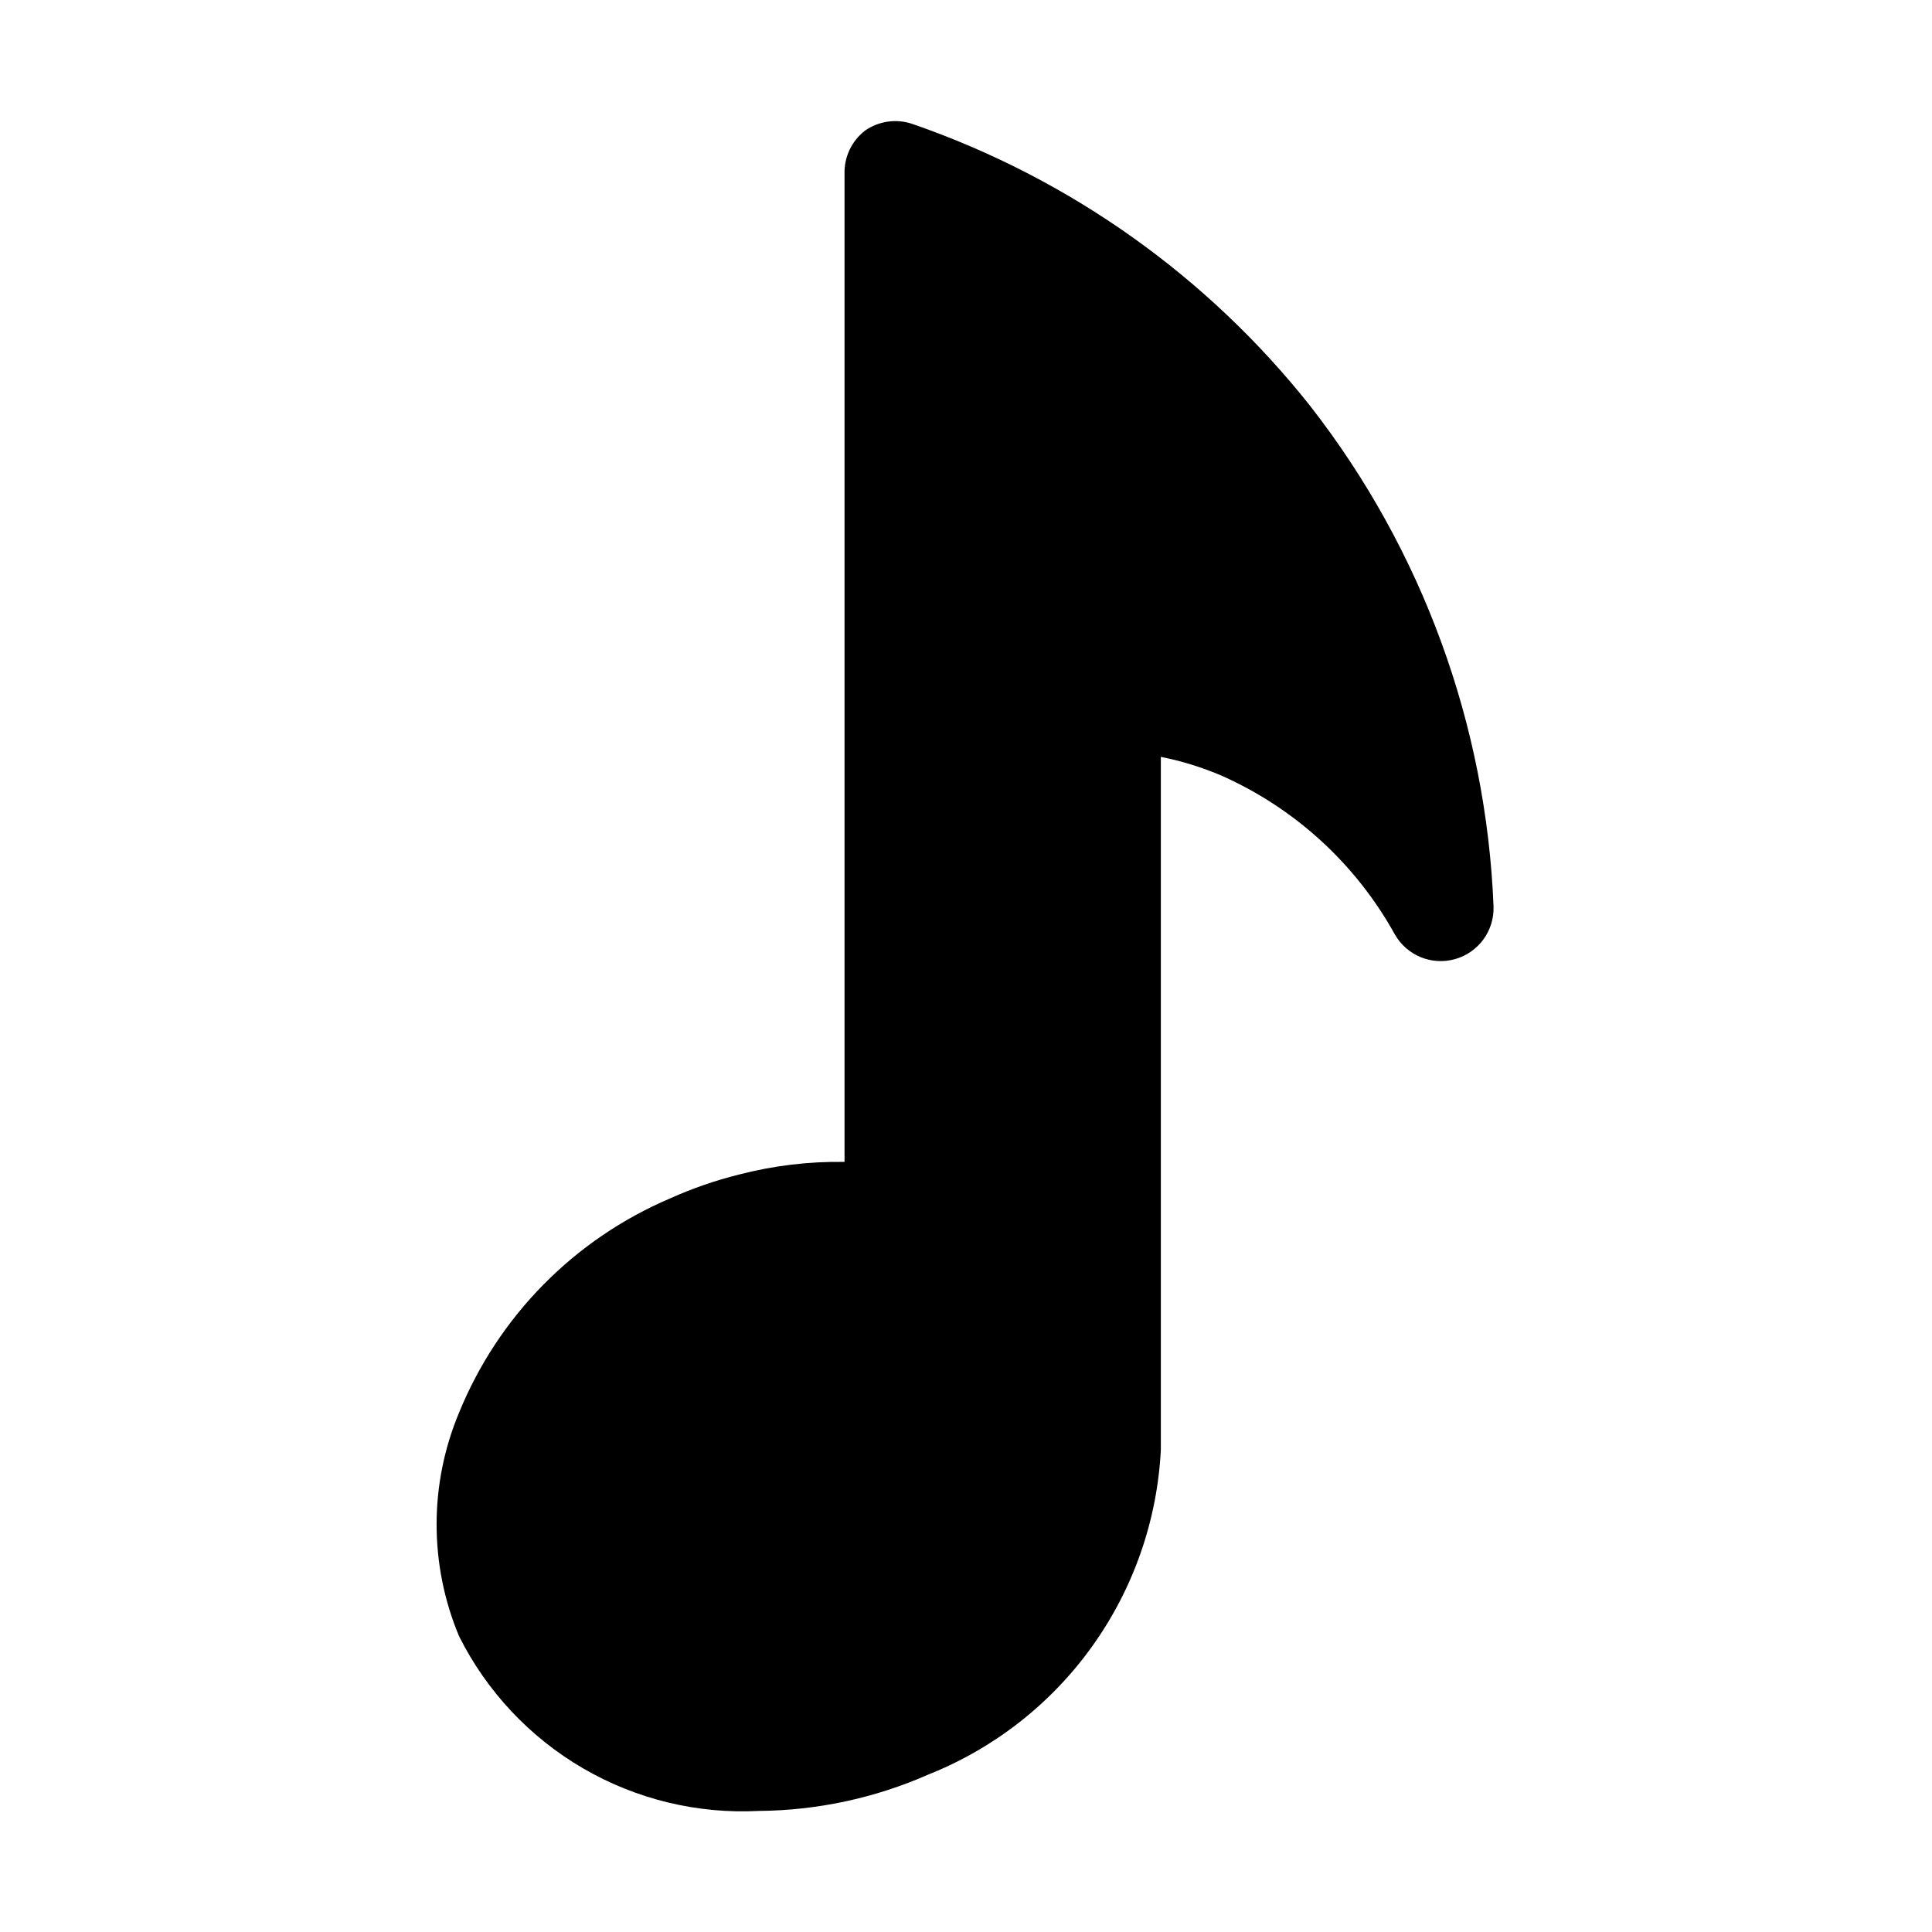
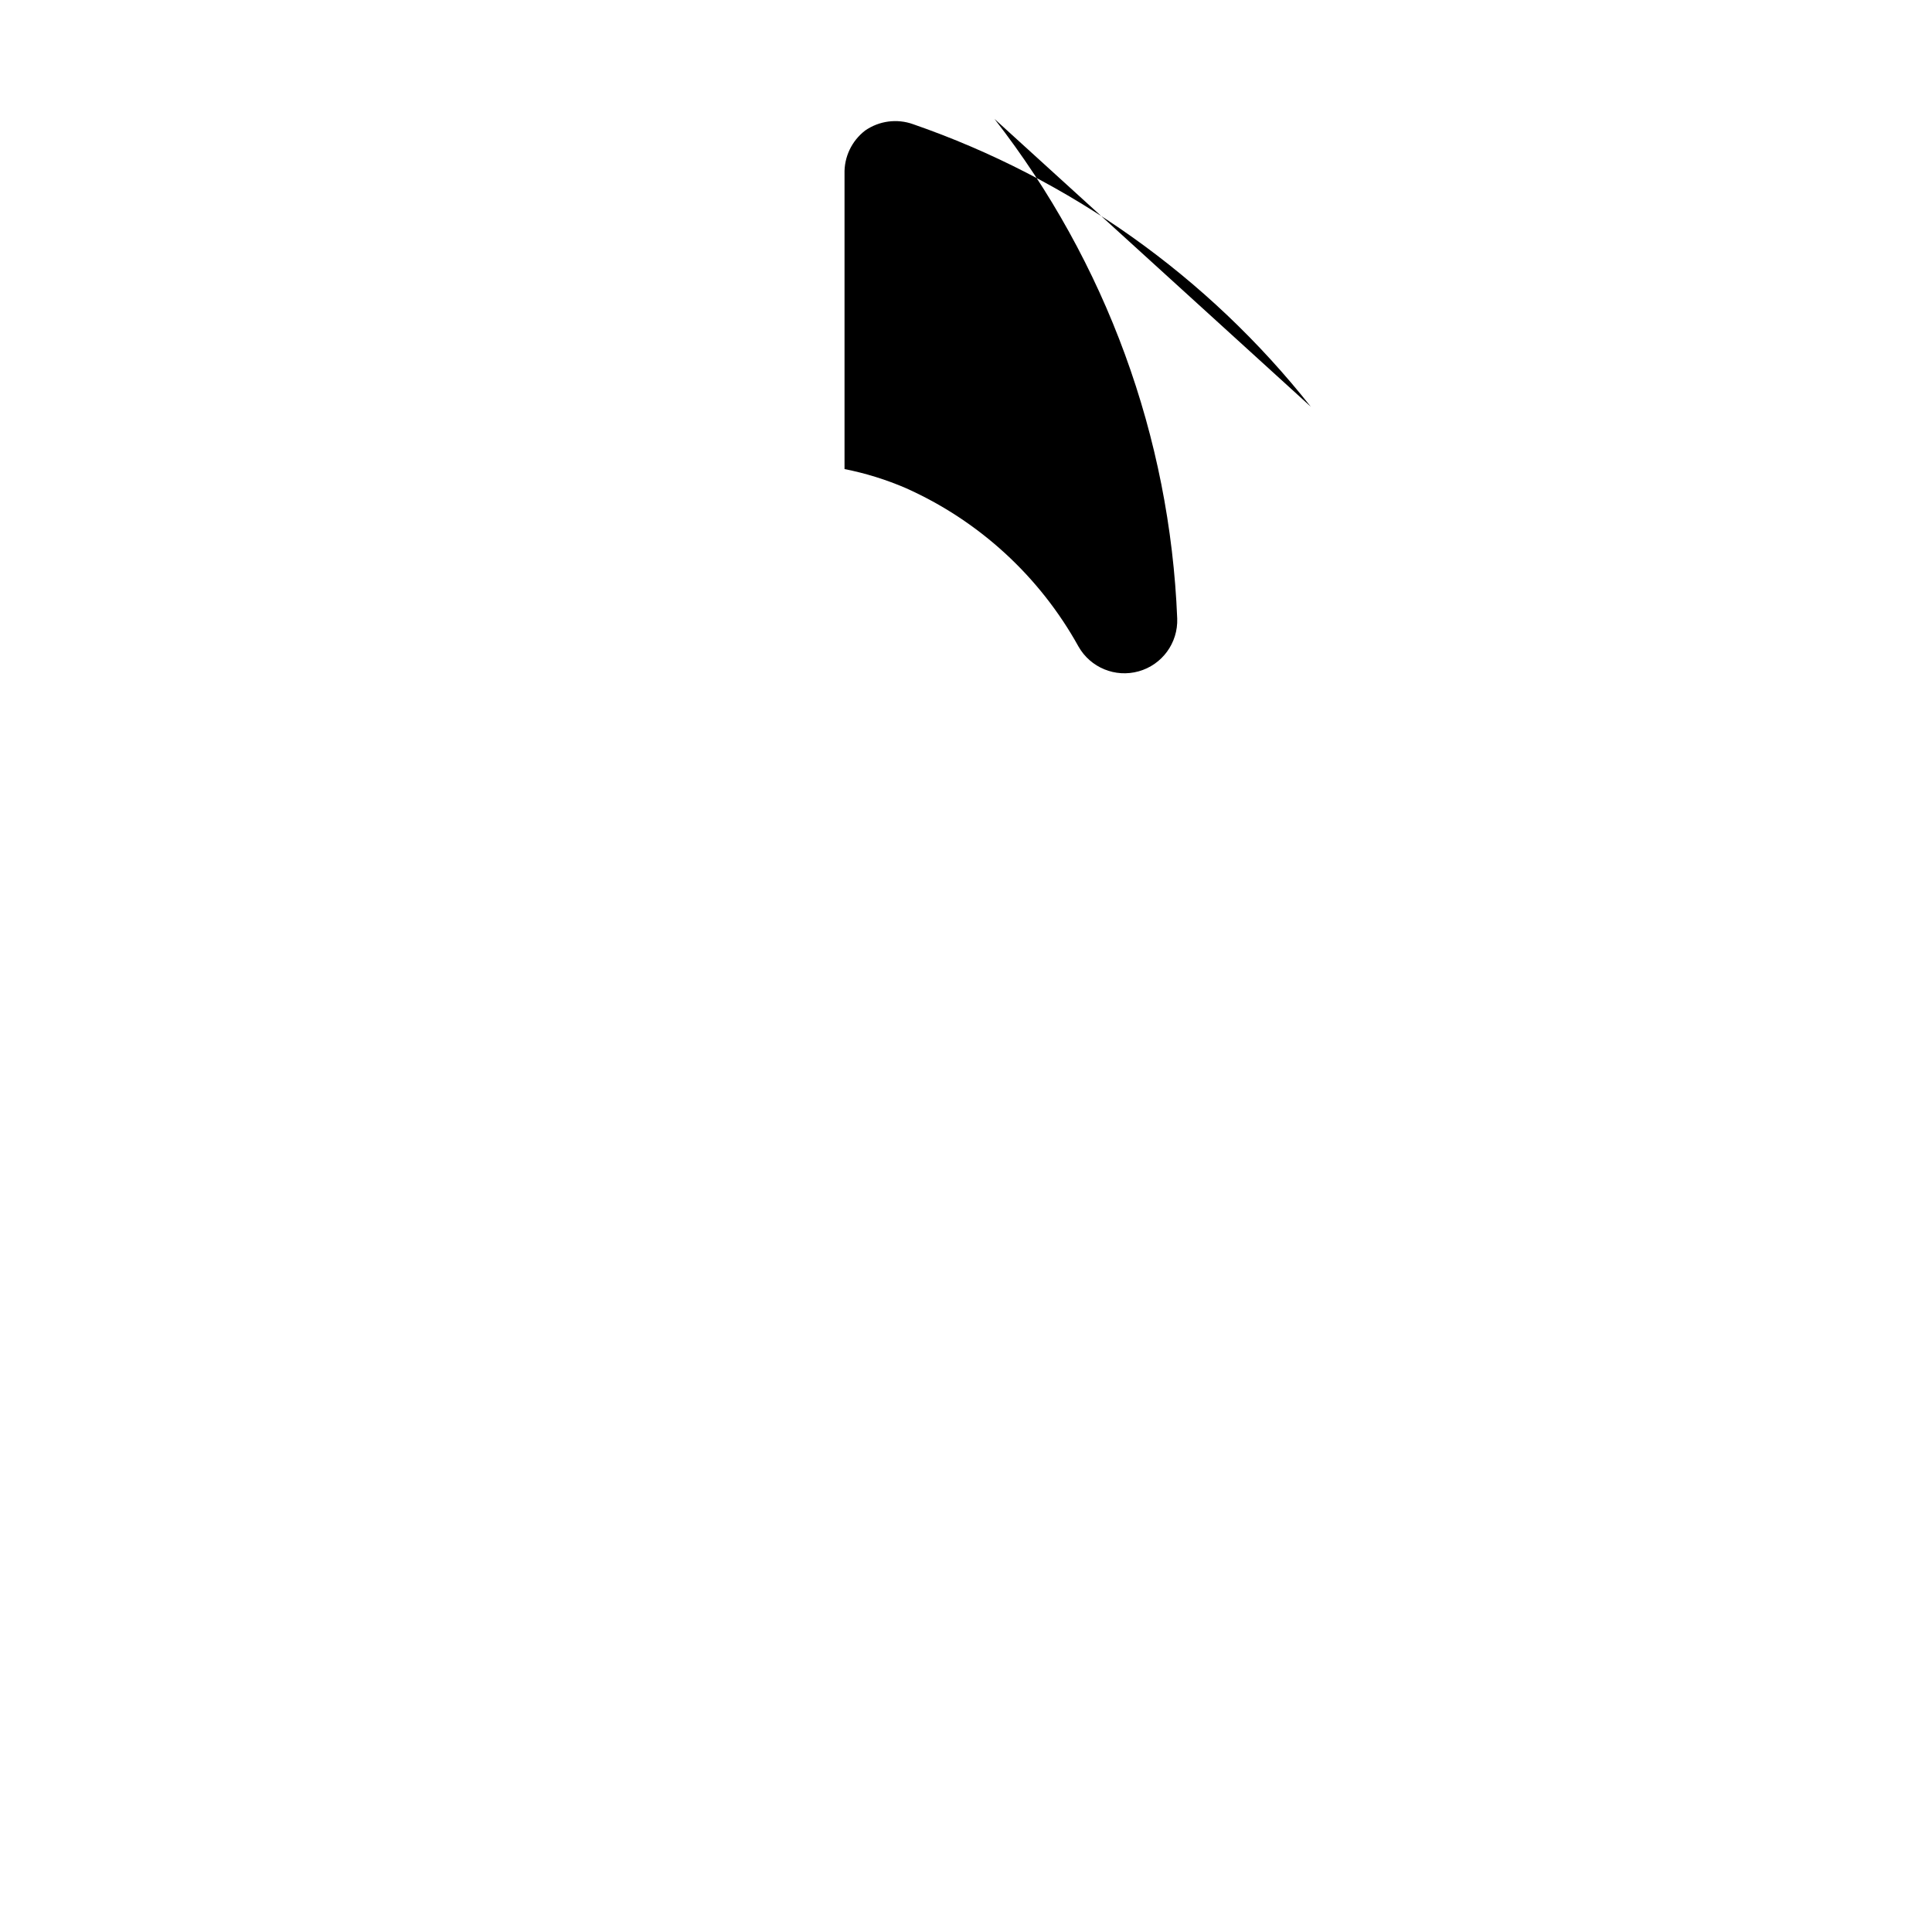
<svg xmlns="http://www.w3.org/2000/svg" fill="#000000" width="800px" height="800px" version="1.1" viewBox="144 144 512 512">
-   <path d="m491.38 251.79c-27.27-34.492-63.832-60.469-105.38-74.871-4.266-1.535-9.012-0.91-12.734 1.68-3.551 2.731-5.582 6.996-5.457 11.477v261.84c-9.441-0.148-18.855 0.984-27.992 3.359-6.238 1.551-12.328 3.66-18.191 6.297-25.426 10.812-45.551 31.234-55.98 56.82-7.922 18.938-7.922 40.258 0 59.195 7.305 14.621 18.719 26.789 32.836 35.02 14.121 8.227 30.336 12.156 46.656 11.305 15.477-0.121 30.762-3.41 44.922-9.656 17.426-6.945 32.496-18.746 43.41-34.004 10.914-15.258 17.223-33.328 18.168-52.062v-1.68-181.93c5.57 1.105 11.012 2.793 16.23 5.039 19.406 8.66 35.469 23.398 45.766 41.984 3.172 5.602 9.754 8.316 15.953 6.578 6.231-1.742 10.453-7.531 10.215-13.996-1.926-48.102-18.859-94.395-48.422-132.39z" />
+   <path d="m491.38 251.79c-27.27-34.492-63.832-60.469-105.38-74.871-4.266-1.535-9.012-0.91-12.734 1.68-3.551 2.731-5.582 6.996-5.457 11.477v261.84v-1.68-181.93c5.57 1.105 11.012 2.793 16.23 5.039 19.406 8.66 35.469 23.398 45.766 41.984 3.172 5.602 9.754 8.316 15.953 6.578 6.231-1.742 10.453-7.531 10.215-13.996-1.926-48.102-18.859-94.395-48.422-132.39z" />
</svg>